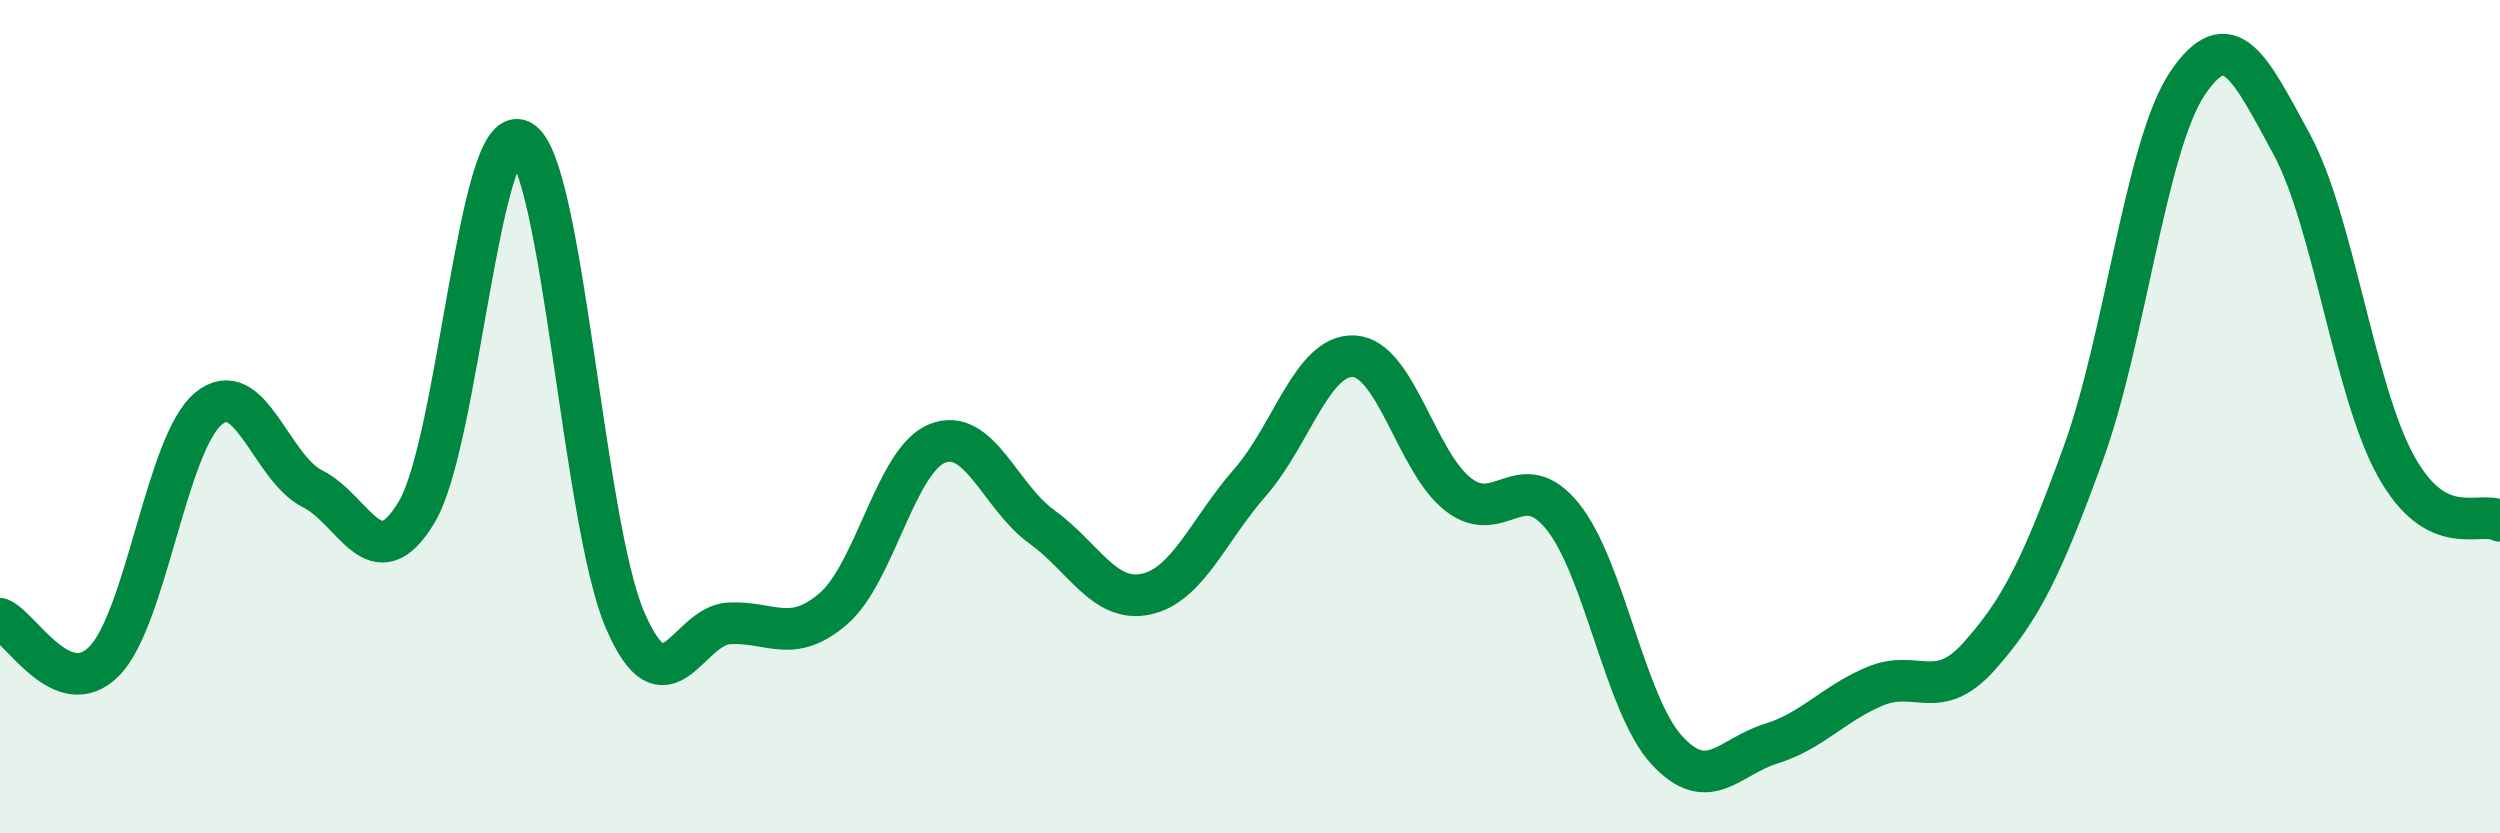
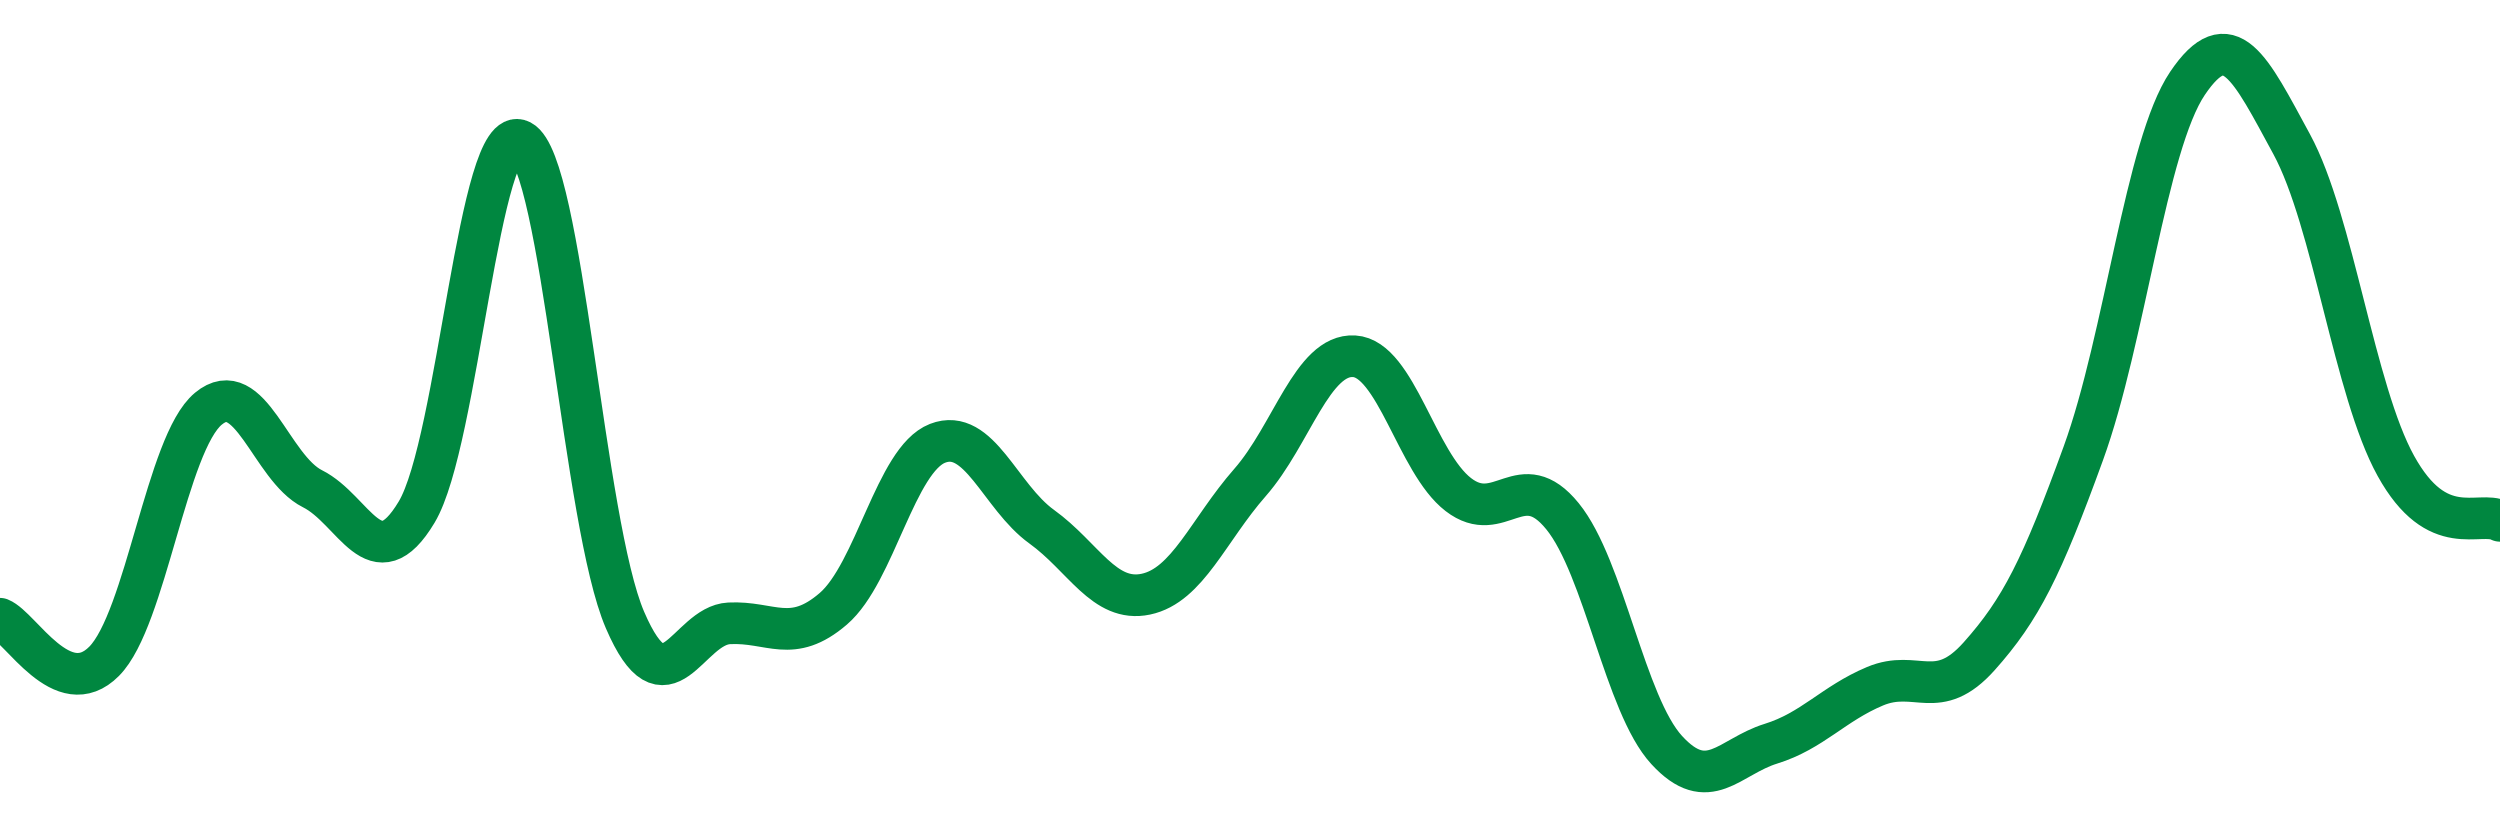
<svg xmlns="http://www.w3.org/2000/svg" width="60" height="20" viewBox="0 0 60 20">
-   <path d="M 0,14.85 C 0.5,15.05 1.5,16.88 2.5,15.87 C 3.5,14.86 4,10.64 5,9.81 C 6,8.98 6.5,11.23 7.5,11.73 C 8.5,12.23 9,13.96 10,12.29 C 11,10.62 11.5,2.86 12.5,3.38 C 13.5,3.9 14,12.56 15,14.88 C 16,17.2 16.5,15.01 17.5,14.96 C 18.5,14.91 19,15.47 20,14.61 C 21,13.75 21.5,11.03 22.5,10.64 C 23.5,10.25 24,11.92 25,12.64 C 26,13.36 26.5,14.47 27.5,14.26 C 28.5,14.05 29,12.72 30,11.58 C 31,10.44 31.5,8.49 32.5,8.55 C 33.5,8.61 34,11.1 35,11.87 C 36,12.64 36.5,11.16 37.5,12.39 C 38.5,13.62 39,16.91 40,18 C 41,19.09 41.5,18.16 42.5,17.85 C 43.5,17.54 44,16.89 45,16.47 C 46,16.05 46.5,16.87 47.5,15.75 C 48.5,14.63 49,13.63 50,10.88 C 51,8.13 51.5,3.48 52.5,2 C 53.5,0.52 54,1.62 55,3.46 C 56,5.3 56.5,9.37 57.5,11.18 C 58.5,12.99 59.5,12.24 60,12.5L60 20L0 20Z" fill="#008740" opacity="0.1" stroke-linecap="round" stroke-linejoin="round" />
  <path d="M 0,14.85 C 0.5,15.05 1.5,16.88 2.5,15.87 C 3.5,14.86 4,10.64 5,9.81 C 6,8.98 6.5,11.23 7.5,11.73 C 8.5,12.23 9,13.96 10,12.29 C 11,10.62 11.5,2.86 12.5,3.38 C 13.5,3.9 14,12.56 15,14.88 C 16,17.2 16.5,15.01 17.5,14.96 C 18.5,14.91 19,15.47 20,14.61 C 21,13.75 21.5,11.03 22.5,10.64 C 23.5,10.25 24,11.92 25,12.64 C 26,13.36 26.5,14.47 27.5,14.26 C 28.5,14.05 29,12.72 30,11.58 C 31,10.44 31.5,8.49 32.5,8.55 C 33.5,8.61 34,11.1 35,11.87 C 36,12.64 36.5,11.16 37.5,12.39 C 38.5,13.62 39,16.91 40,18 C 41,19.09 41.5,18.16 42.5,17.85 C 43.5,17.54 44,16.89 45,16.47 C 46,16.05 46.5,16.87 47.5,15.75 C 48.5,14.63 49,13.63 50,10.88 C 51,8.13 51.5,3.48 52.5,2 C 53.5,0.52 54,1.62 55,3.46 C 56,5.3 56.5,9.37 57.5,11.18 C 58.5,12.99 59.5,12.24 60,12.5" stroke="#008740" stroke-width="1" fill="none" stroke-linecap="round" stroke-linejoin="round" />
</svg>